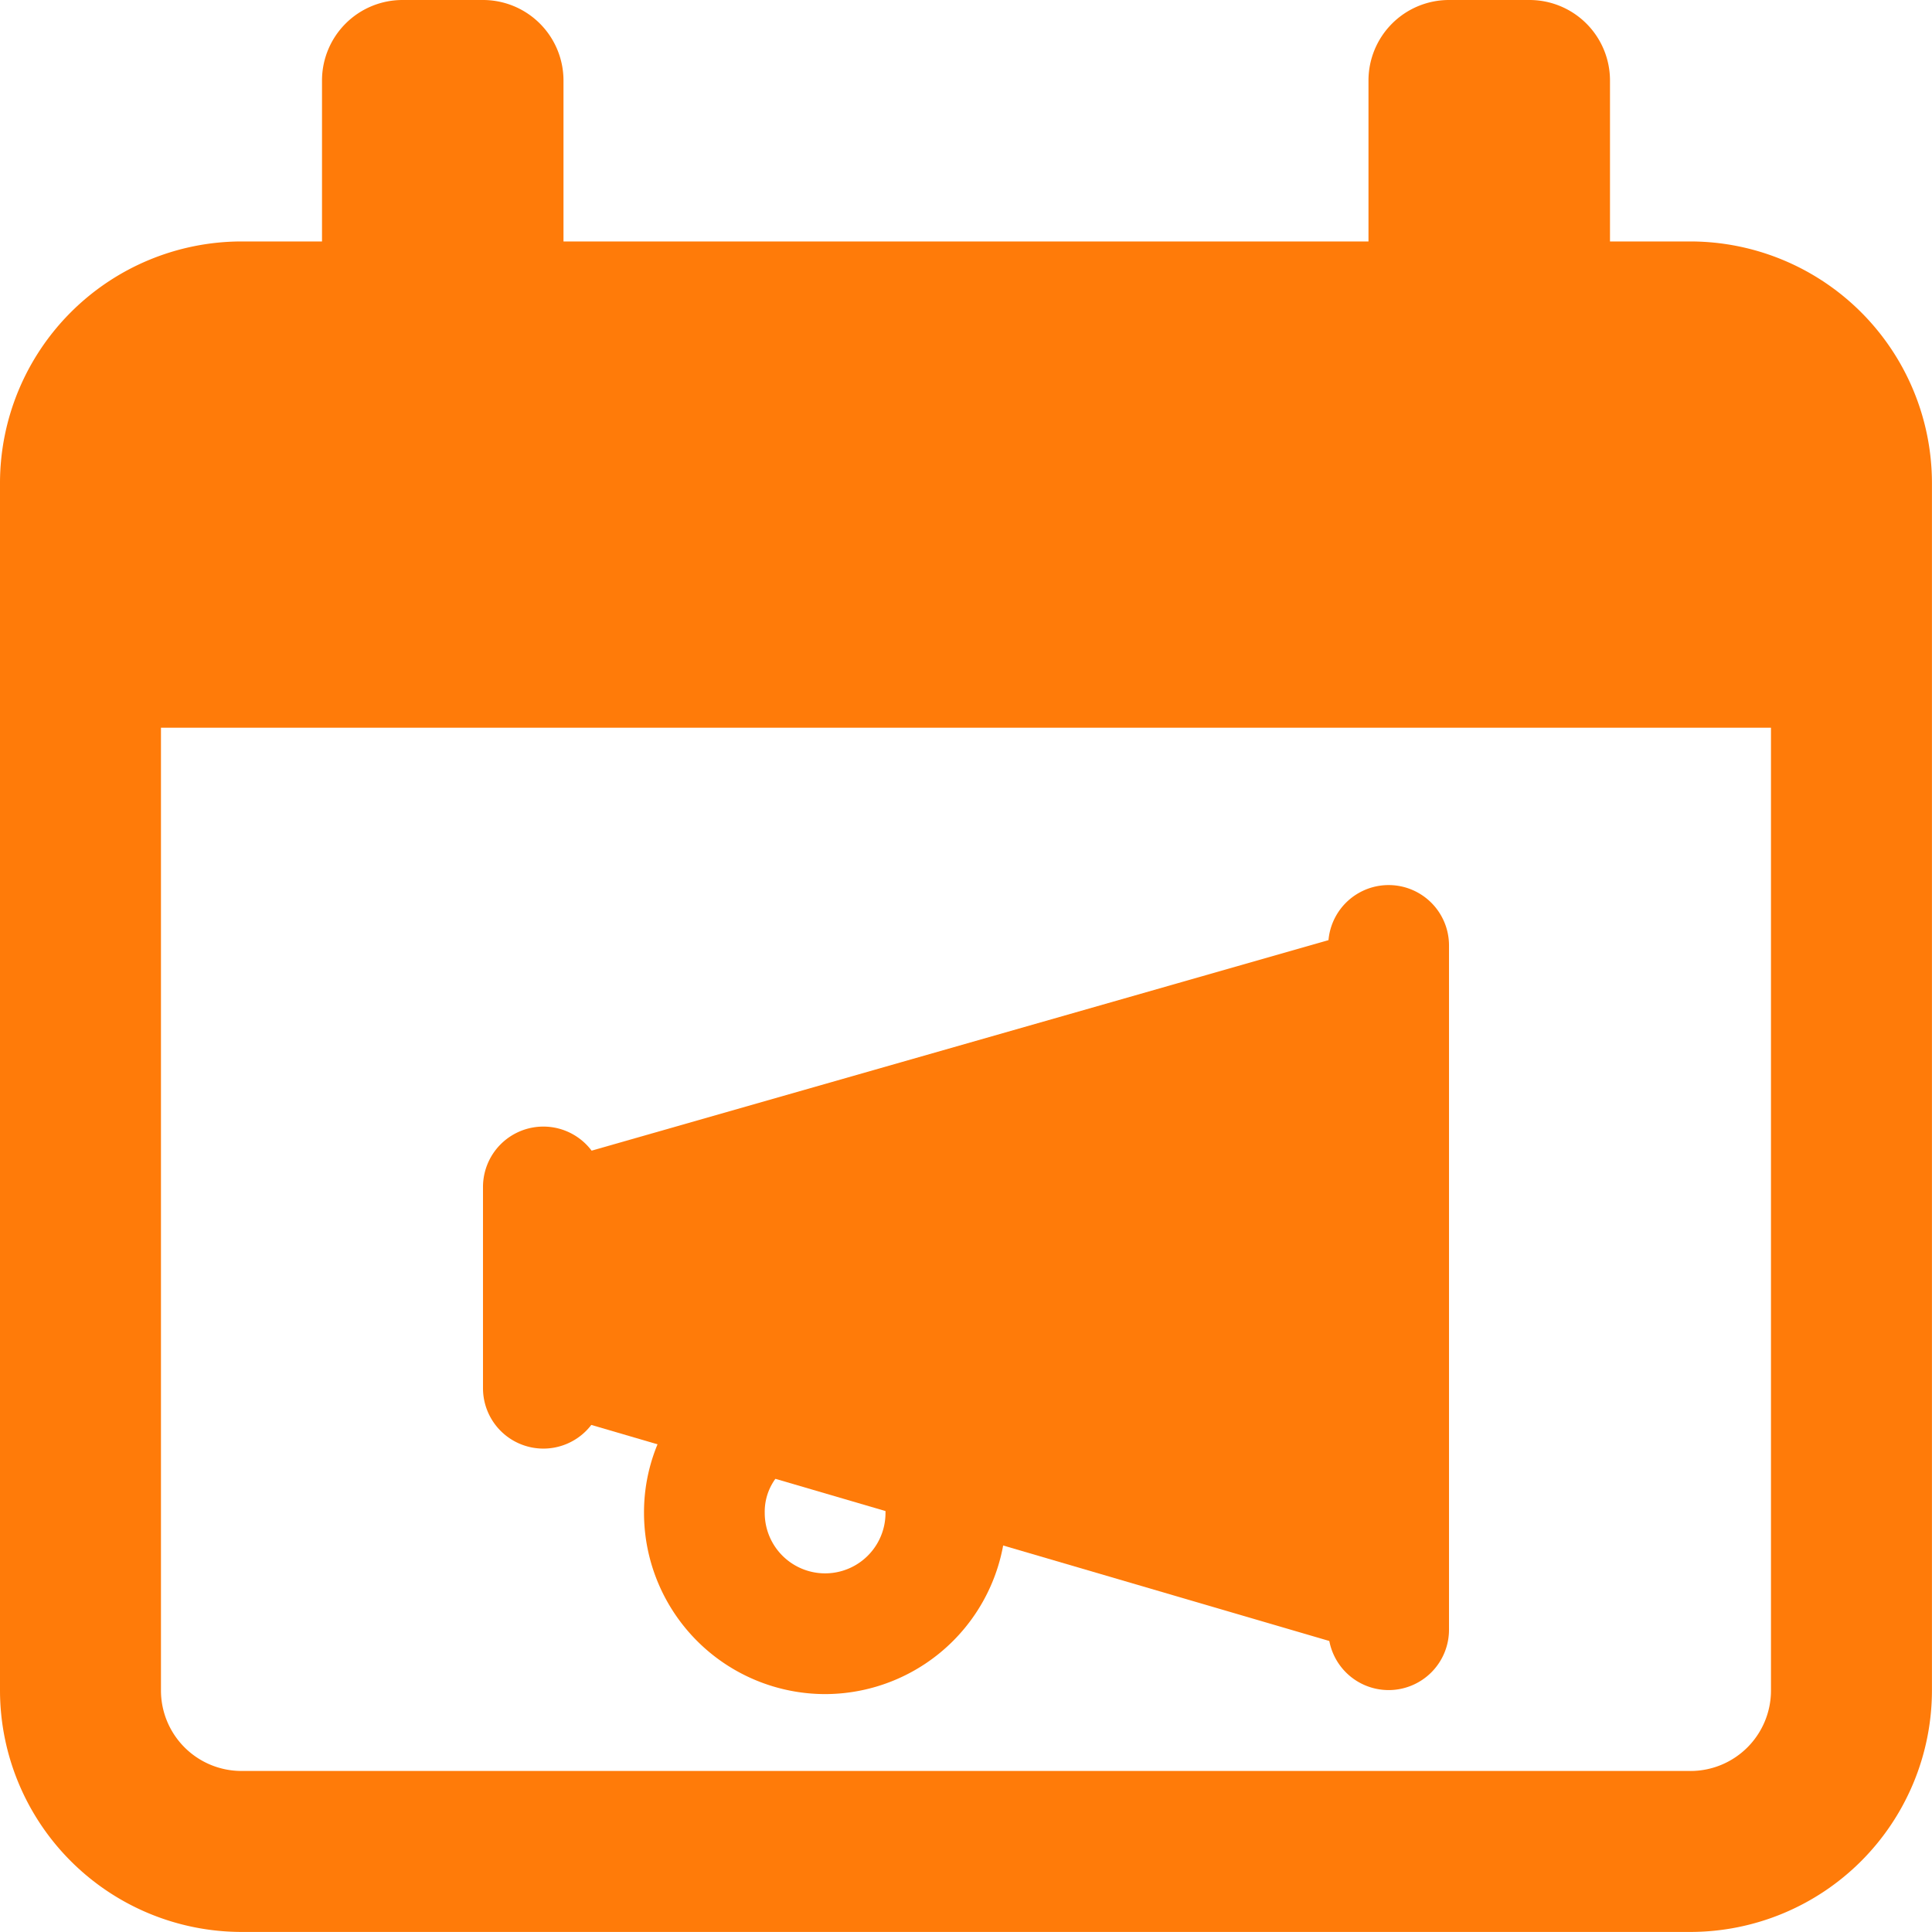
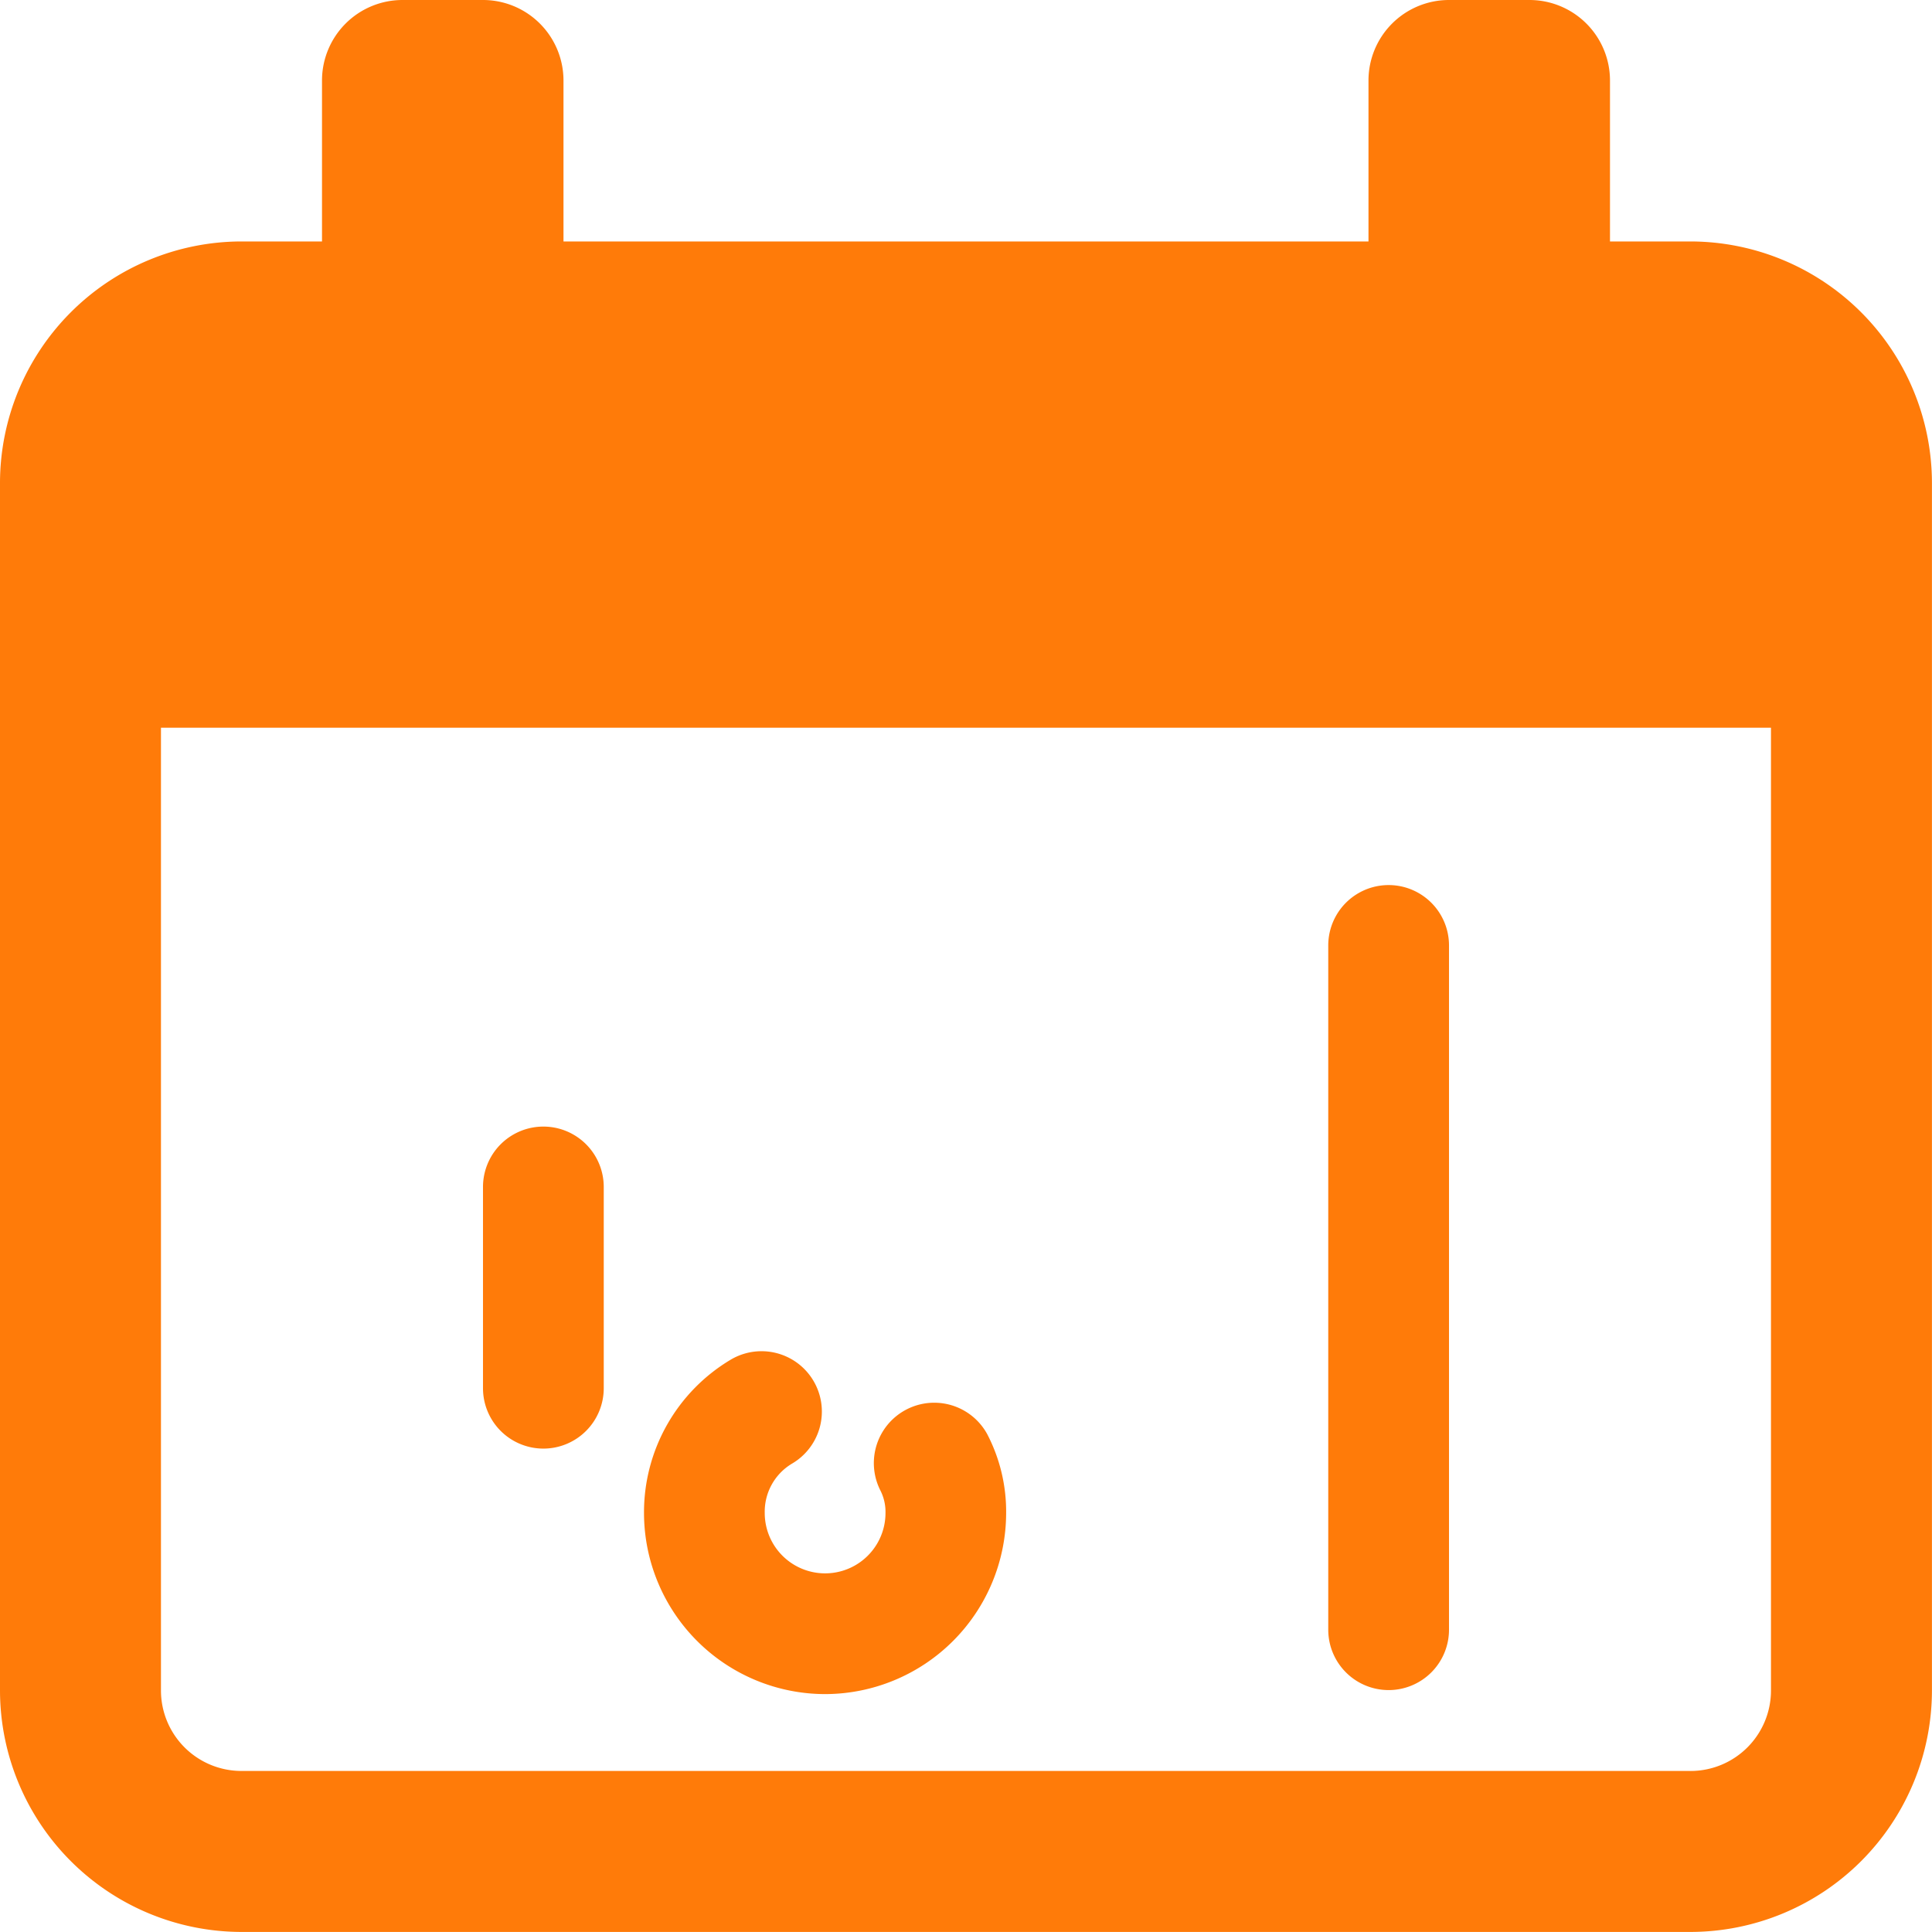
<svg xmlns="http://www.w3.org/2000/svg" width="71.213" height="71.213" viewBox="0 0 71.213 71.213">
  <path d="M14.676,29.424A6.684,6.684,0,0,1,8,22.748a6.549,6.549,0,0,1,3.213-5.661,2.224,2.224,0,0,1,2.237,3.845,2.063,2.063,0,0,0-1,1.816,2.225,2.225,0,1,0,4.451,0,1.747,1.747,0,0,0-.187-.828,2.226,2.226,0,0,1,3.934-2.083,6.177,6.177,0,0,1,.7,2.911,6.684,6.684,0,0,1-6.676,6.676Z" transform="translate(15.738 33.02)" fill="#ff7b09" />
-   <path d="M39.381,38.418a2.264,2.264,0,0,1-.626-.089L7.6,29.208A2.229,2.229,0,0,1,6,27.071V22.62a2.225,2.225,0,0,1,1.614-2.139l31.156-8.9a2.229,2.229,0,0,1,2.837,2.139V36.192a2.23,2.23,0,0,1-2.225,2.225Z" transform="translate(11.803 22.614)" fill="#ff7b09" />
  <path d="M18.725,40.667A2.226,2.226,0,0,1,16.5,38.442V13.22a2.225,2.225,0,0,1,4.451,0V38.442A2.226,2.226,0,0,1,18.725,40.667Z" transform="translate(32.459 21.629)" fill="#ff7b09" />
  <path d="M8.225,25.864A2.226,2.226,0,0,1,6,23.638V16.22a2.225,2.225,0,0,1,4.451,0v7.418A2.226,2.226,0,0,1,8.225,25.864Z" transform="translate(11.803 27.531)" fill="#ff7b09" />
  <path d="M62.311,8.9H59.344V2.967A2.968,2.968,0,0,0,56.377,0H53.409a2.968,2.968,0,0,0-2.967,2.967V8.9H20.77V2.967A2.968,2.968,0,0,0,17.8,0H14.836a2.968,2.968,0,0,0-2.967,2.967V8.9H8.9A8.912,8.912,0,0,0,0,17.8V62.311a8.912,8.912,0,0,0,8.9,8.9H62.311a8.912,8.912,0,0,0,8.9-8.9V17.8A8.912,8.912,0,0,0,62.311,8.9Zm0,56.377H8.9a2.968,2.968,0,0,1-2.967-2.967V26.823H65.278V62.311A2.968,2.968,0,0,1,62.311,65.278Z" fill="#ff7b09" />
</svg>